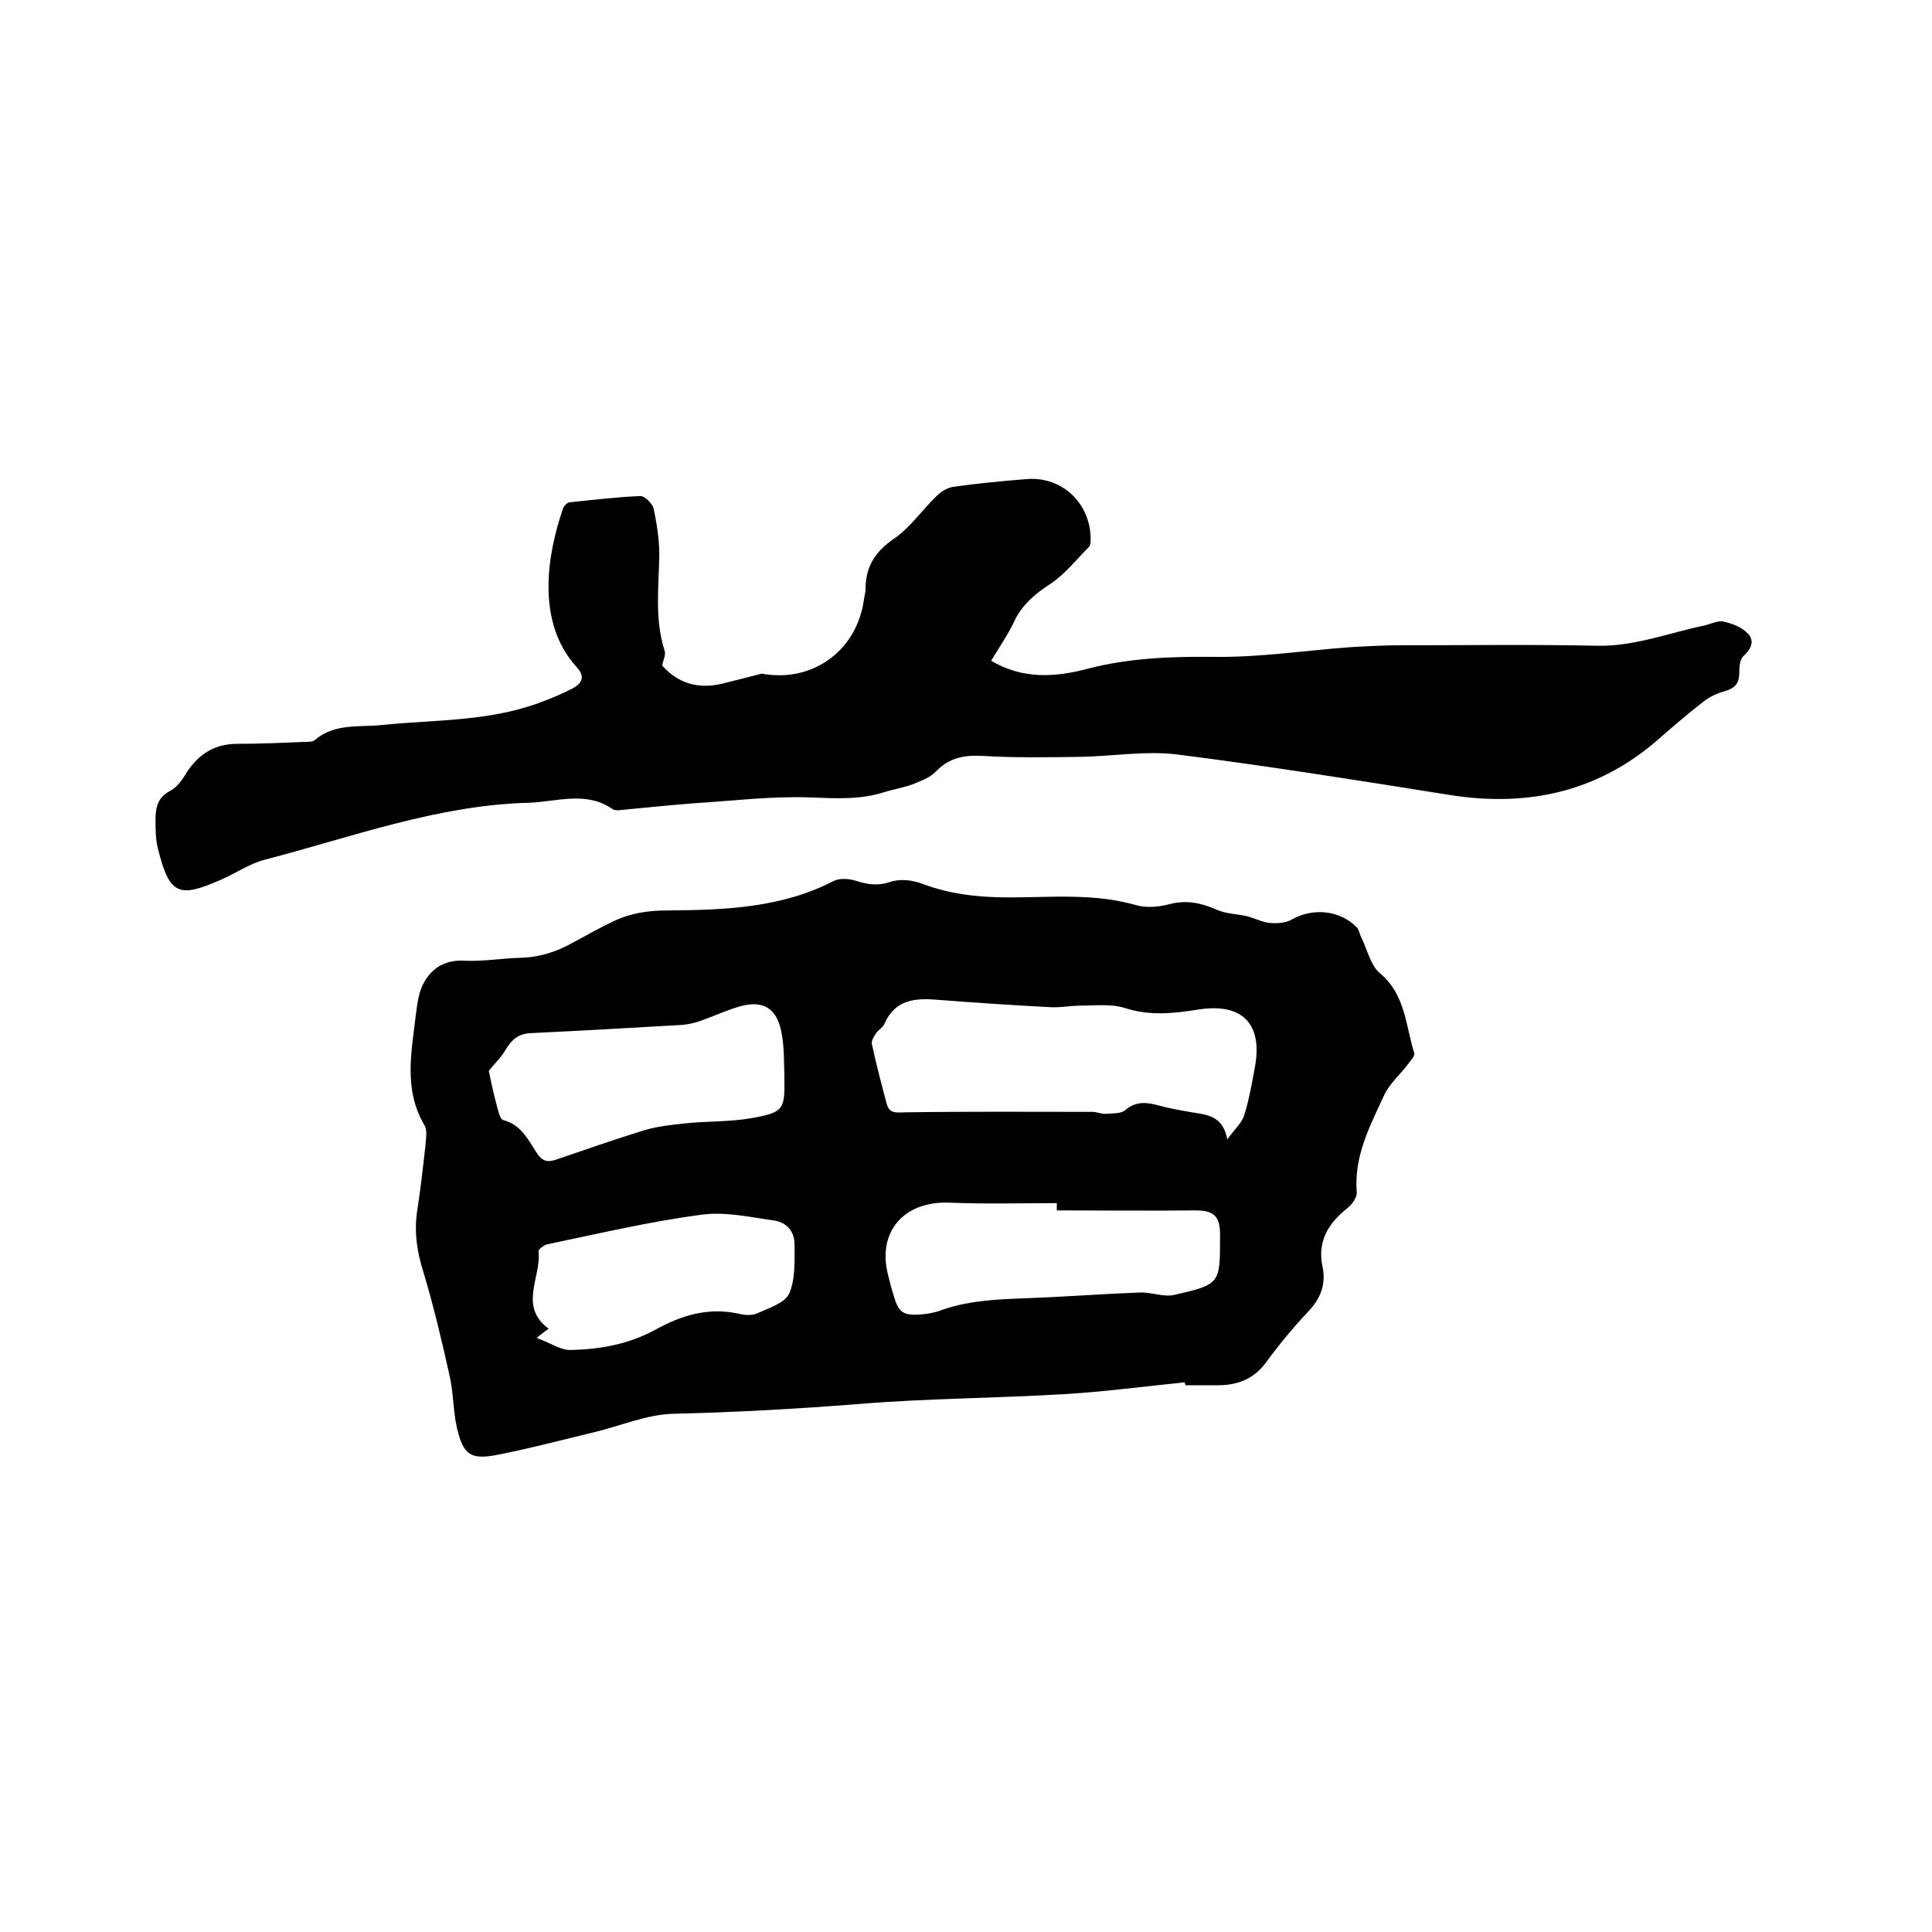
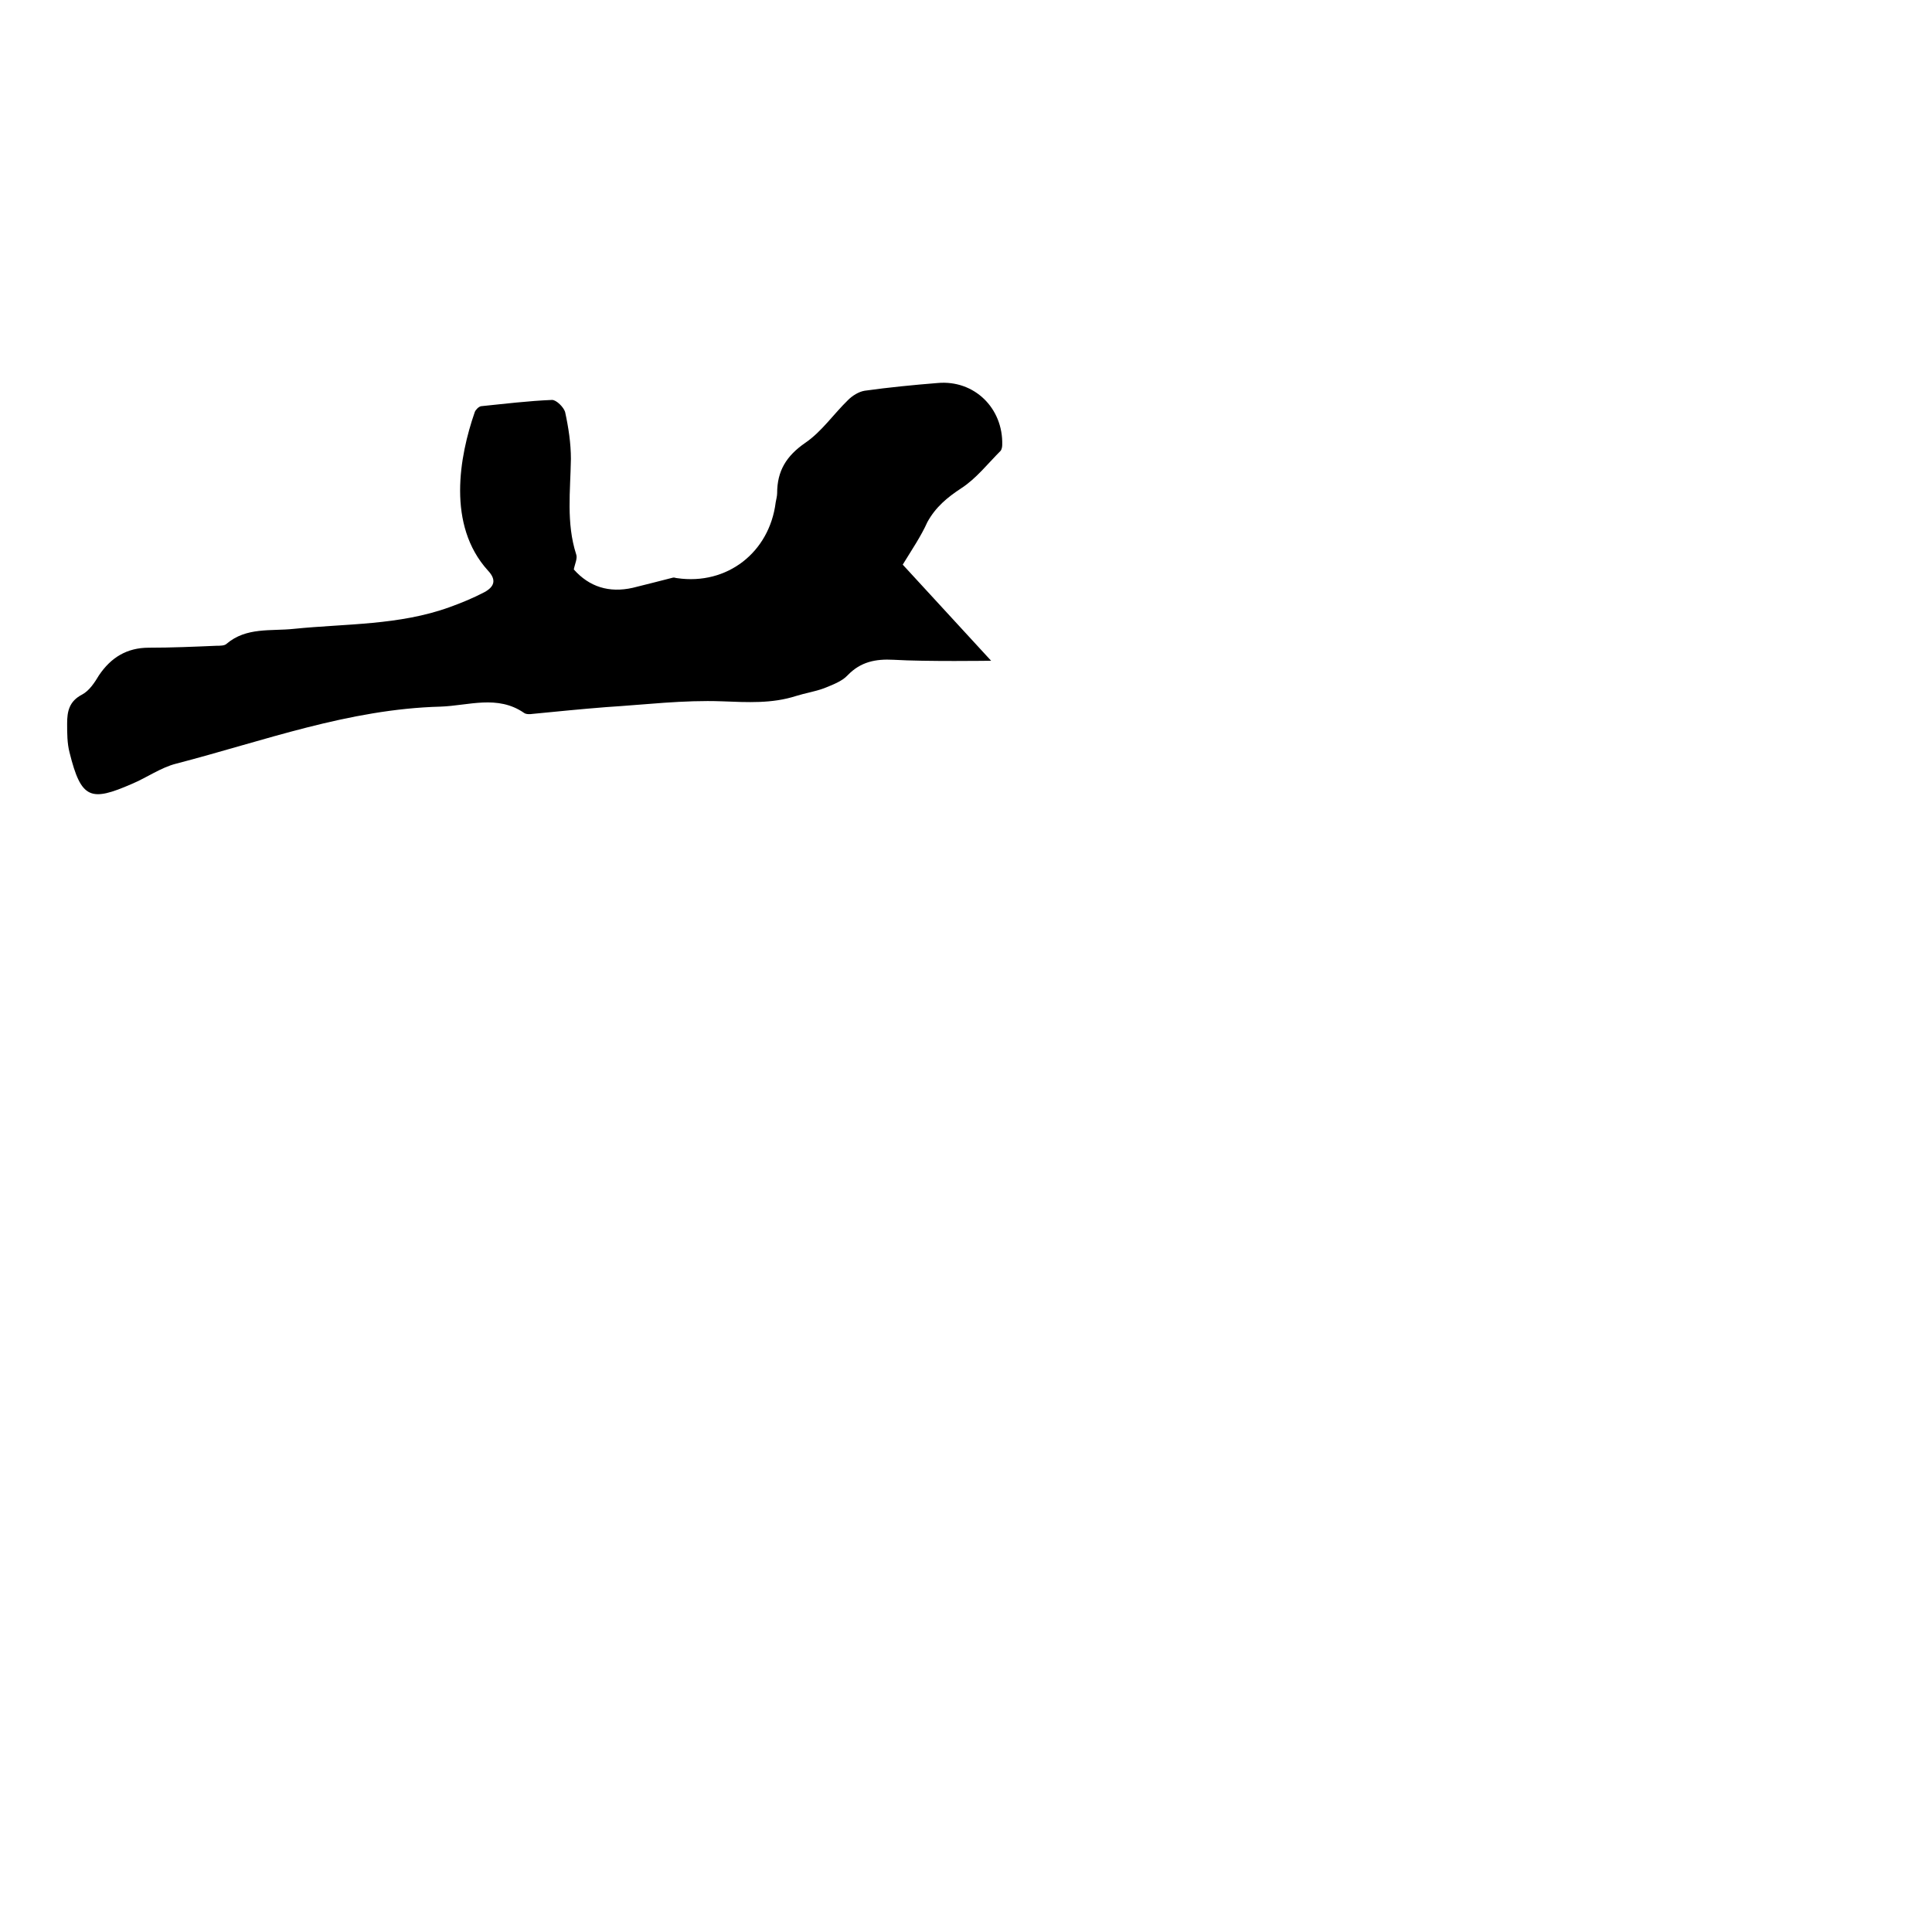
<svg xmlns="http://www.w3.org/2000/svg" enable-background="new 0 0 400 400" viewBox="0 0 400 400">
-   <path d="m245.3 286.2c-8.1.8-16.2 1.9-24.3 2.4-14.5.9-29 .9-43.4 2.1-12.7 1-25.3 1.7-38 2-5.7.1-11.3 2.6-16.9 3.9-6.6 1.6-13.1 3.3-19.7 4.6-5.6 1.1-7.1 0-8.4-5.6-.8-3.5-.7-7.2-1.5-10.7-1.6-7.2-3.3-14.4-5.4-21.4-1.4-4.4-2-8.5-1.3-13s1.2-9 1.7-13.5c.1-1.3.4-3-.2-4-4.4-7.4-2.7-15.2-1.8-22.9.3-2.4.6-4.9 1.8-6.9 1.7-2.9 4.4-4.5 8.2-4.3 3.9.2 7.8-.5 11.7-.6 4-.1 7.6-1.3 11.1-3.3 2.8-1.5 5.6-3.1 8.4-4.4 3.5-1.6 7-2.1 11-2.1 11.7-.1 23.5-.5 34.3-6.1 1.2-.6 3-.5 4.4-.1 2.5.8 4.6 1.2 7.3.3 2-.7 4.7-.4 6.7.4 5.9 2.2 11.8 2.8 18 2.8 8.7 0 17.5-.9 26.2 1.6 2.1.6 4.7.4 6.9-.2 3.5-.9 6.5-.3 9.7 1.1 1.9.9 4.3.9 6.4 1.4 1.6.4 3.2 1.3 4.9 1.4 1.4.1 3.1 0 4.3-.7 4.4-2.5 10-2 13.5 1.6.5.5.6 1.5 1 2.2 1.2 2.5 1.9 5.7 3.8 7.3 5.3 4.4 5.3 10.8 7.1 16.5.2.6-.7 1.5-1.2 2.2-1.7 2.3-4 4.2-5.1 6.7-2.9 6.3-6.2 12.5-5.6 19.9.1 1.1-1 2.6-1.9 3.3-3.9 3.1-6.3 6.8-5.2 12.1.8 3.7-.4 6.7-3 9.4-3.1 3.3-6 6.8-8.7 10.5-2.5 3.4-5.9 4.7-9.9 4.7-2.2 0-4.4 0-6.7 0-.2-.3-.2-.4-.2-.6zm8.8-50.3c1.5-2.1 3-3.4 3.5-5 1-3.2 1.6-6.6 2.2-9.9 1.7-9-2.6-13.4-11.6-12-5.1.8-10.1 1.4-15.3-.3-2.8-.9-6-.5-9-.5-2.3 0-4.6.5-6.9.3-7.6-.4-15.2-.9-22.8-1.5-4.7-.4-8.9-.1-11.1 5-.3.7-1.2 1.2-1.7 1.9-.4.6-1 1.5-.9 2.2.9 4.2 2 8.4 3.1 12.5.5 1.8 1.7 1.8 3.4 1.7 13.1-.2 26.2-.1 39.2-.1.9 0 1.9.5 2.8.4 1.3-.1 3 0 3.9-.7 2.3-2 4.5-1.7 7.1-1 2.2.6 4.5 1 6.8 1.4 3.1.5 6.4.7 7.3 5.6zm-152.9-14.2c.4 1.8.8 4 1.4 6.2.4 1.4.8 3.8 1.6 4 3.8 1 5.2 4.2 7 6.9 1.1 1.6 2.1 1.9 3.9 1.3 6.1-2.1 12.2-4.2 18.3-6.1 2.7-.8 5.5-1.1 8.3-1.4 4.6-.5 9.3-.3 13.9-1.1 6.7-1.2 6.9-1.8 6.8-8.4-.1-3.3 0-6.6-.7-9.8-1-4.6-3.8-6.2-8.3-5-2.9.8-5.6 2.1-8.5 3.1-1.2.4-2.4.7-3.7.8-10.4.6-20.9 1.2-31.3 1.7-2.6.1-4 1.4-5.2 3.4-.9 1.6-2.3 2.9-3.5 4.4zm117.6 28.9c0-.5 0-1 0-1.5-7.4 0-14.8.2-22.2-.1-9.5-.4-15.1 6.1-12.7 15.1.3 1.2.6 2.5 1 3.7 1.1 4 2 4.7 6.2 4.3 1-.1 2.1-.3 3.1-.6 5.8-2.2 11.9-2.5 18.1-2.7 7.9-.3 15.8-.9 23.7-1.2 2.4-.1 4.9 1 7.1.5 9.6-2.2 9.5-2.3 9.5-12.2 0-.1 0-.2 0-.3 0-3.8-1.3-5-5.1-5-9.5.1-19.1 0-28.7 0zm-107.7 26.4c2.8 1 4.9 2.5 6.9 2.5 6.2-.1 12.2-1.2 17.7-4.2 5.4-3 11-4.7 17.3-3.3 1.2.3 2.7.4 3.8-.1 2.4-1.1 5.7-2.1 6.6-4.1 1.3-3 1.1-6.8 1.1-10.2 0-2.6-1.6-4.5-4.2-4.9-5-.7-10.2-1.9-15.1-1.2-10.7 1.4-21.2 3.9-31.8 6.1-.7.1-2 1.1-1.9 1.5.6 5.3-4.2 11.4 2.1 16-.5.3-1.1.8-2.5 1.9z" />
-   <path d="m205.2 136.8c6.6 3.9 13.3 3.4 19.8 1.7 8.8-2.3 17.6-2.6 26.6-2.5 9.3.1 18.5-1.3 27.8-2 3.5-.2 7-.4 10.5-.4 13.7 0 27.3-.2 41 .1 7.7.1 14.7-2.7 22-4.2 1.3-.3 2.8-1.1 4-.8 1.8.4 3.8 1.2 5 2.5 1.4 1.5.7 3.1-.9 4.6-.8.7-.9 2.3-.9 3.5 0 2.2-.9 3.2-3 3.8-1.5.4-3 1.1-4.2 2-3 2.3-5.9 4.8-8.8 7.3-12.6 11.4-27.4 14.8-43.9 12.2-18.8-3-37.6-6-56.5-8.4-6.6-.8-13.5.4-20.2.5s-13.5.2-20.2-.2c-3.7-.2-6.8.4-9.5 3.2-1.2 1.3-3.2 2-4.9 2.7-1.9.7-3.9 1-5.8 1.6-5 1.6-10 1.3-15.3 1.1-8-.3-16 .7-24 1.2-5.1.4-10.1.9-15.2 1.4-.6.1-1.4.1-1.8-.2-5.5-3.8-11.5-1.5-17.3-1.3-19 .5-36.6 7.1-54.7 11.8-3.2.8-6.1 2.9-9.2 4.2-8.5 3.7-10.5 3.2-12.9-6.5-.5-1.9-.5-4-.5-6 0-2.5.4-4.6 3.1-6 1.5-.8 2.6-2.5 3.5-4 2.5-3.7 5.8-5.7 10.3-5.7 4.7 0 9.3-.2 14-.4.7 0 1.7 0 2.1-.4 4.1-3.5 9.2-2.6 13.9-3.1 10.8-1.1 21.8-.7 32.3-4.5 2.5-.9 4.9-1.9 7.2-3.1 2-1.1 2.6-2.5.7-4.5-8.5-9.4-5.9-23.6-2.7-32.8.2-.5.8-1.1 1.3-1.2 4.9-.5 9.8-1.1 14.7-1.3.9 0 2.4 1.5 2.7 2.5.7 3.2 1.2 6.5 1.2 9.7-.1 6.6-1 13.3 1.1 19.8.3.8-.3 2-.5 3.1 3.2 3.6 7.3 4.9 12.2 3.8 2.8-.7 5.6-1.4 8.3-2.1.3-.1.6.1.9.1 10.3 1.5 19.1-5.3 20.4-15.7.1-.6.3-1.3.3-1.9 0-4.6 1.9-7.7 5.8-10.4 3.4-2.3 5.9-6 8.9-8.9.9-.9 2.2-1.7 3.4-1.9 5-.7 10.1-1.2 15.1-1.6 7.6-.7 13.6 5.2 13.4 12.8 0 .4-.1.9-.3 1.2-2.7 2.7-5.1 5.8-8.2 7.8-2.9 1.9-5.3 3.9-7 7-1.3 2.9-3.2 5.7-5.1 8.8z" />
+   <path d="m205.2 136.8s-13.5.2-20.2-.2c-3.7-.2-6.8.4-9.5 3.2-1.2 1.3-3.2 2-4.9 2.7-1.9.7-3.9 1-5.8 1.6-5 1.6-10 1.3-15.3 1.1-8-.3-16 .7-24 1.2-5.1.4-10.1.9-15.2 1.4-.6.1-1.4.1-1.8-.2-5.5-3.8-11.5-1.5-17.3-1.3-19 .5-36.6 7.1-54.7 11.8-3.2.8-6.1 2.9-9.2 4.2-8.5 3.7-10.5 3.2-12.9-6.5-.5-1.9-.5-4-.5-6 0-2.5.4-4.6 3.1-6 1.5-.8 2.6-2.5 3.5-4 2.5-3.7 5.8-5.7 10.3-5.7 4.7 0 9.3-.2 14-.4.7 0 1.7 0 2.1-.4 4.1-3.5 9.2-2.6 13.9-3.1 10.8-1.1 21.8-.7 32.3-4.5 2.5-.9 4.9-1.9 7.2-3.1 2-1.1 2.6-2.5.7-4.5-8.5-9.4-5.9-23.6-2.7-32.8.2-.5.8-1.1 1.3-1.2 4.9-.5 9.8-1.1 14.7-1.3.9 0 2.4 1.5 2.7 2.5.7 3.2 1.2 6.5 1.2 9.7-.1 6.6-1 13.3 1.1 19.8.3.8-.3 2-.5 3.1 3.2 3.6 7.3 4.9 12.2 3.8 2.8-.7 5.6-1.4 8.3-2.1.3-.1.6.1.9.1 10.3 1.5 19.1-5.3 20.4-15.7.1-.6.3-1.3.3-1.9 0-4.6 1.9-7.7 5.8-10.4 3.4-2.3 5.9-6 8.9-8.9.9-.9 2.2-1.7 3.4-1.9 5-.7 10.1-1.2 15.1-1.6 7.6-.7 13.6 5.2 13.4 12.8 0 .4-.1.9-.3 1.2-2.7 2.7-5.1 5.8-8.2 7.8-2.9 1.9-5.3 3.9-7 7-1.3 2.9-3.2 5.7-5.1 8.8z" />
</svg>